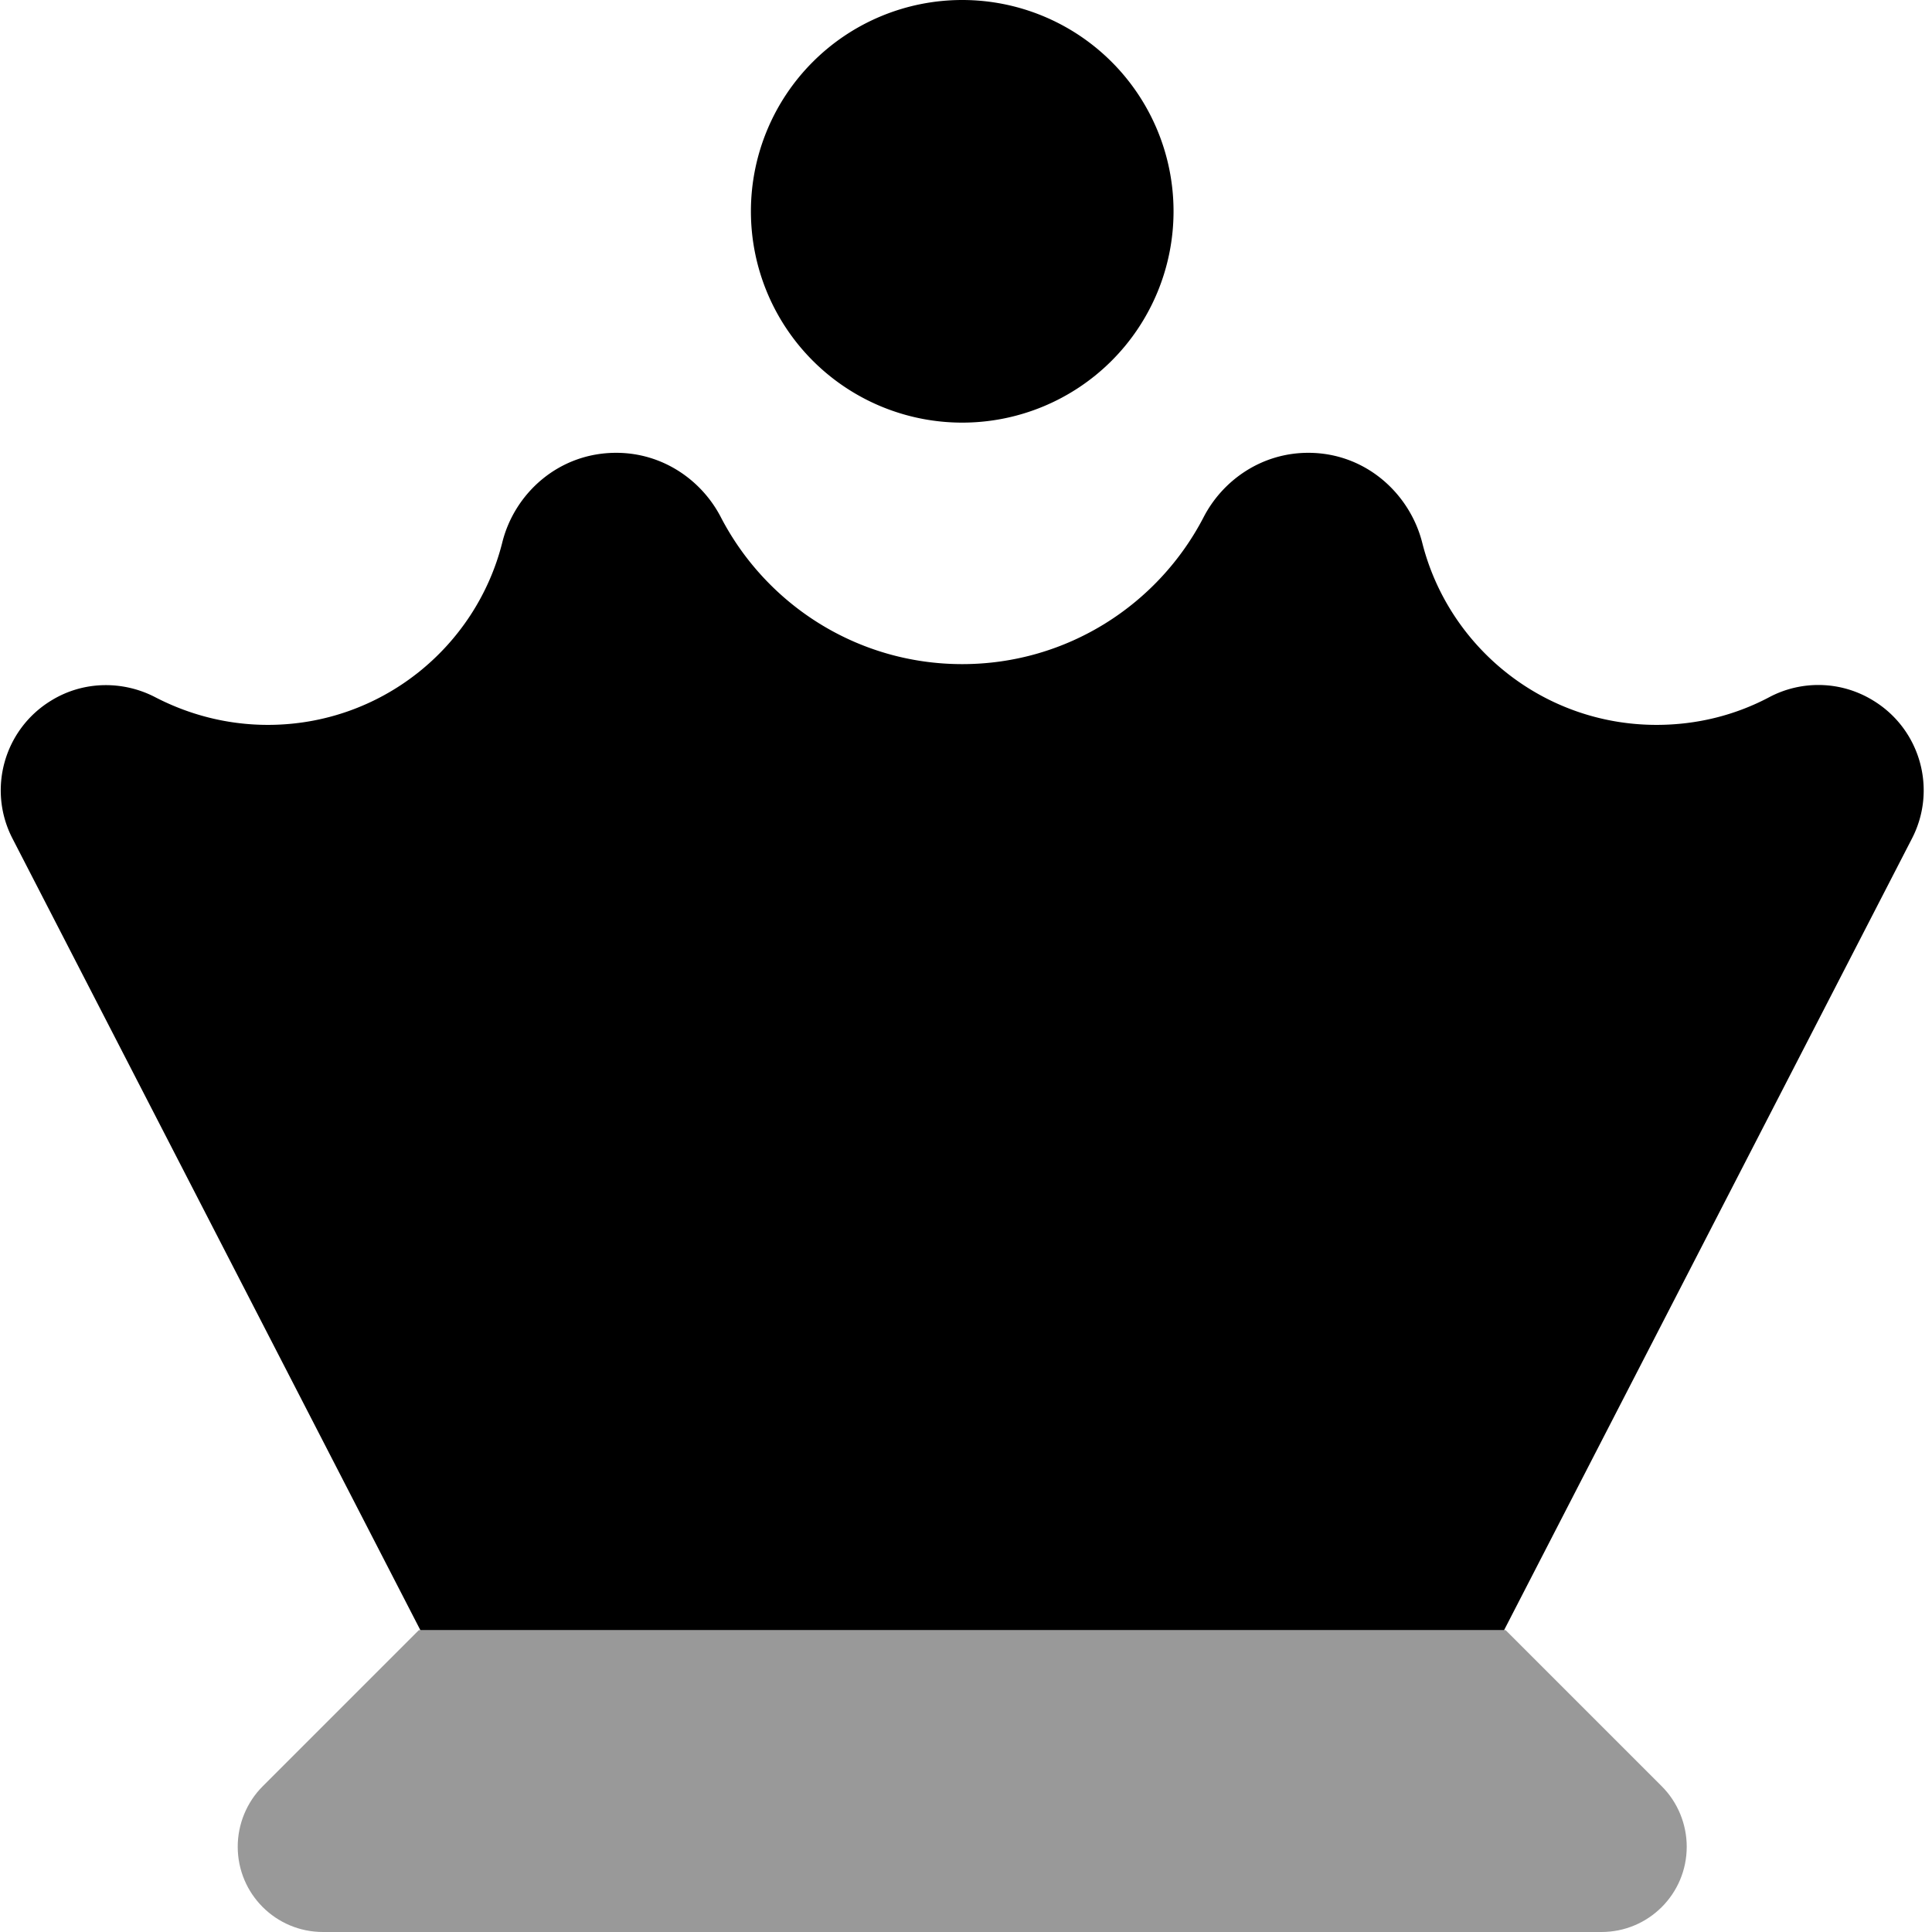
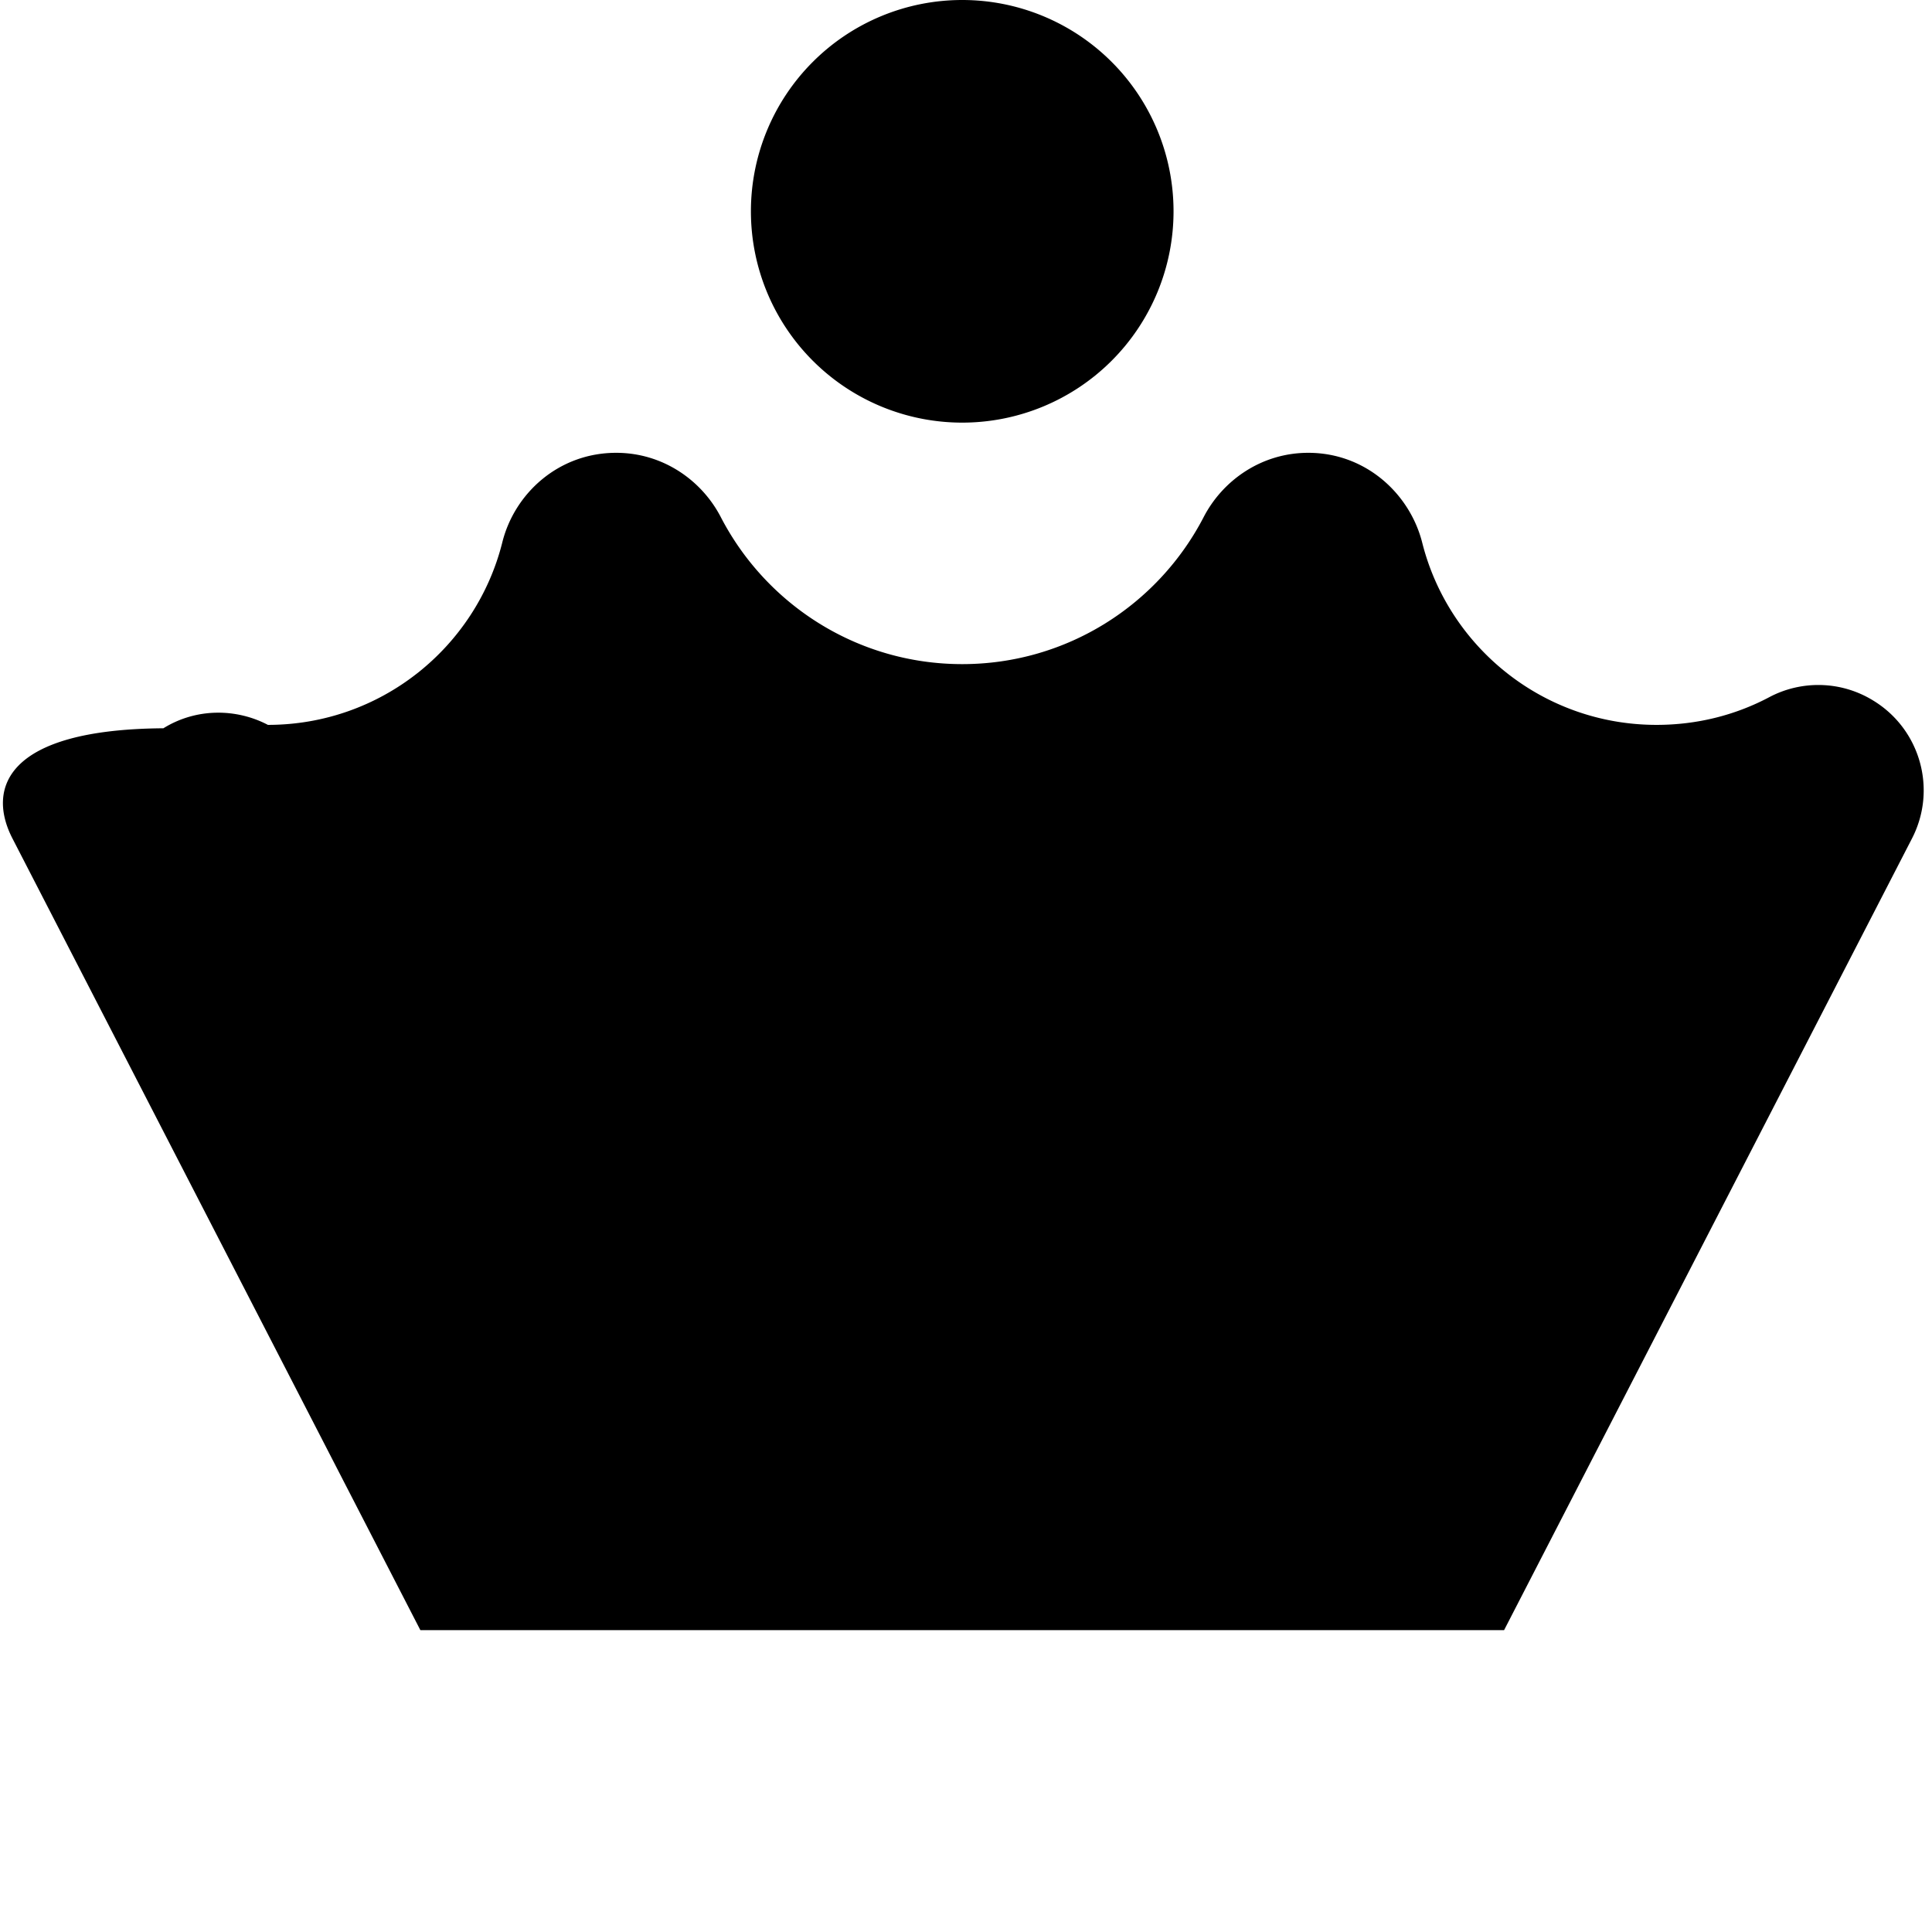
<svg xmlns="http://www.w3.org/2000/svg" viewBox="0 0 512 512">
  <defs>
    <style>.fa-secondary{opacity:.4}</style>
  </defs>
-   <path class="fa-primary" d="M311 56A56 56 0 1 0 199 56a56 56 0 1 0 112 0zM163.3 120c-15.3 0-27 10.8-30.2 23.8c-7 27.8-32.2 48.3-62.1 48.3c-10.8 0-20.9-2.7-29.8-7.3c-8.4-4.4-19-4.5-27.7 .9C1.1 193.3-3.4 209.2 3.3 222.2L111.4 432H127h38.4H344.6 383h15.6L506.7 222.2c6.7-13 2.2-28.9-10.2-36.5c-8.7-5.4-19.3-5.4-27.7-.9c-8.9 4.7-19 7.3-29.8 7.3c-29.9 0-55.1-20.5-62.1-48.3c-3.3-13-15-23.8-30.2-23.8c-12.3 0-22.6 7.2-27.7 17c-12 23.2-36.2 39-64 39s-52-15.8-64-39c-5.1-9.8-15.4-17-27.7-17zM255 224l0 0 0 0s0 0 0 0z" />
-   <path class="fa-secondary" d="M399 432H111L69.6 473.4c-4.2 4.2-6.6 10-6.6 16C63 501.9 73.1 512 85.6 512H424.4c12.5 0 22.6-10.1 22.6-22.6c0-6-2.4-11.8-6.6-16L399 432z" />
+   <path class="fa-primary" d="M311 56A56 56 0 1 0 199 56a56 56 0 1 0 112 0zM163.3 120c-15.3 0-27 10.8-30.2 23.8c-7 27.8-32.2 48.3-62.1 48.3c-8.4-4.4-19-4.5-27.7 .9C1.1 193.3-3.4 209.2 3.3 222.2L111.4 432H127h38.4H344.6 383h15.6L506.7 222.2c6.7-13 2.2-28.9-10.2-36.5c-8.7-5.4-19.3-5.4-27.7-.9c-8.9 4.7-19 7.3-29.8 7.3c-29.9 0-55.1-20.5-62.1-48.3c-3.3-13-15-23.8-30.2-23.8c-12.3 0-22.6 7.2-27.7 17c-12 23.2-36.2 39-64 39s-52-15.8-64-39c-5.1-9.8-15.4-17-27.7-17zM255 224l0 0 0 0s0 0 0 0z" />
</svg>